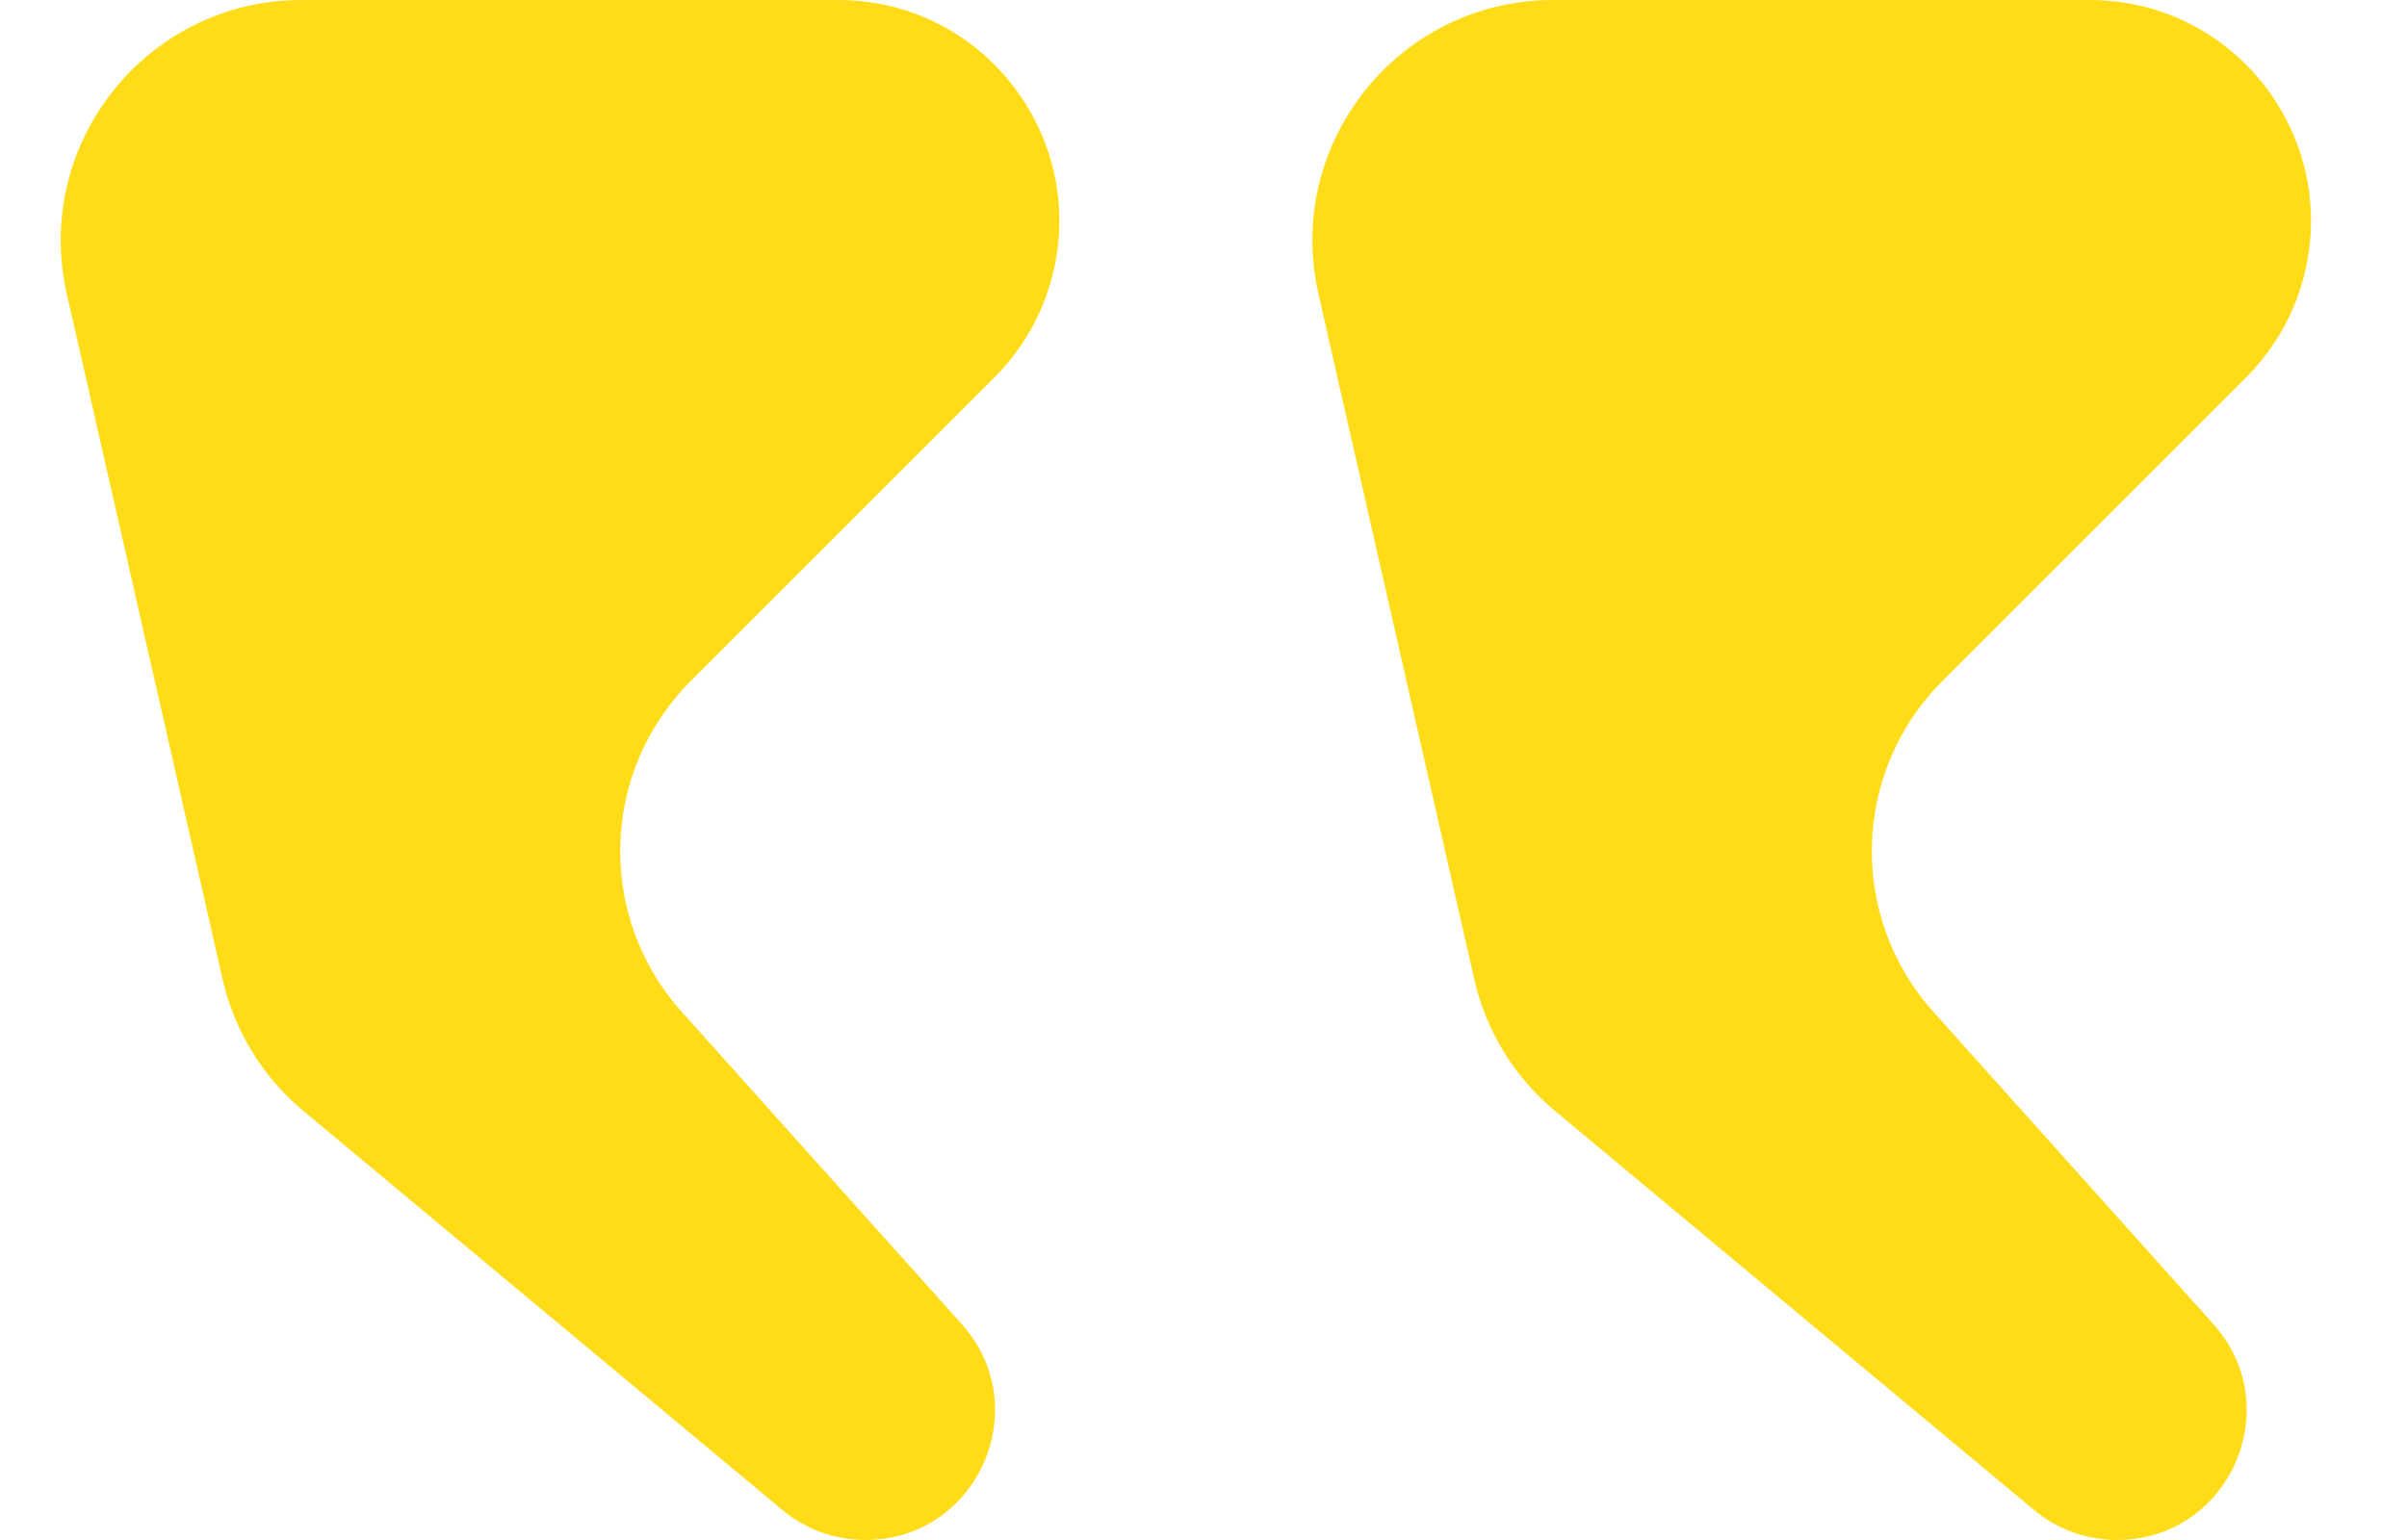
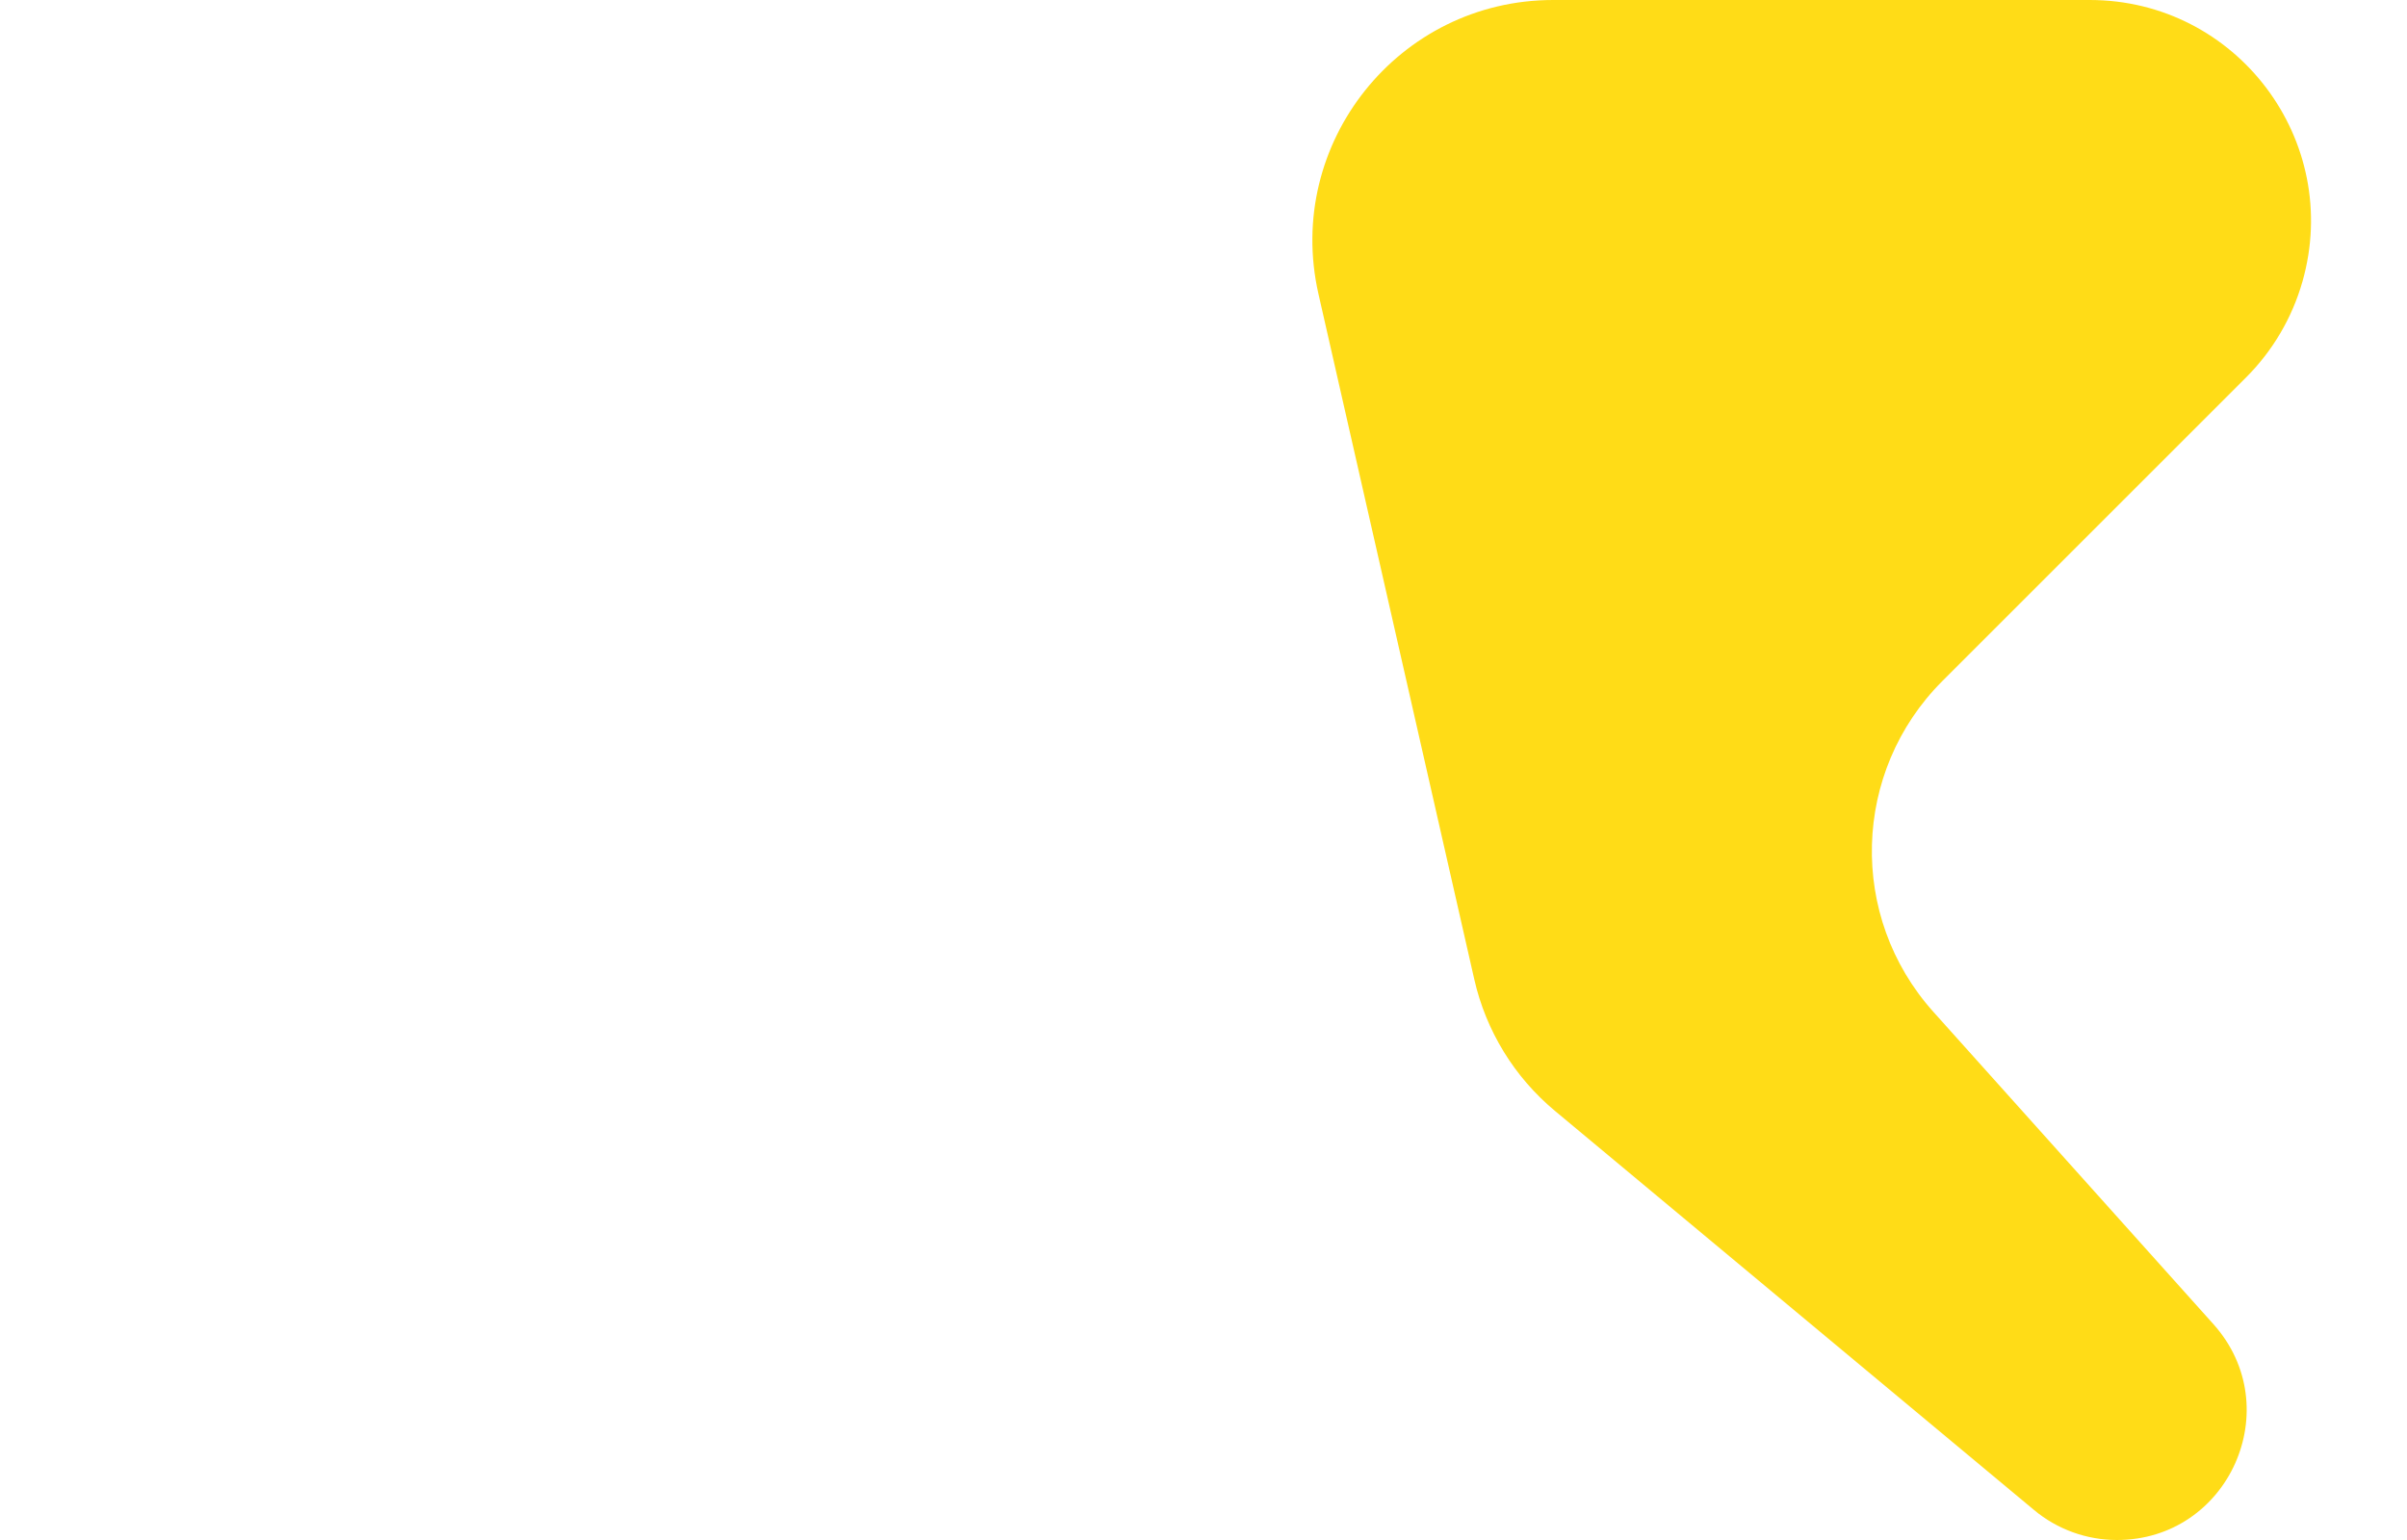
<svg xmlns="http://www.w3.org/2000/svg" width="50" height="32" viewBox="0 0 50 32" fill="none">
-   <path d="M6.264 0H17.41C20.462 0 22.665 2.921 21.827 5.855C21.613 6.606 21.21 7.29 20.658 7.842L14.348 14.152C12.47 16.03 12.388 19.048 14.161 21.025L19.977 27.513C21.531 29.246 20.301 32 17.974 32C17.345 32 16.735 31.779 16.252 31.376L6.3 23.083C5.457 22.381 4.868 21.42 4.625 20.35L1.388 6.108C0.677 2.979 3.055 0 6.264 0Z" fill="#FFDC17" />
  <path d="M32.264 0H43.41C46.462 0 48.665 2.921 47.827 5.855C47.612 6.606 47.21 7.29 46.658 7.842L40.348 14.152C38.47 16.03 38.388 19.048 40.161 21.025L45.977 27.513C47.531 29.246 46.301 32 43.974 32C43.345 32 42.735 31.779 42.252 31.376L32.3 23.083C31.457 22.381 30.868 21.42 30.625 20.35L27.388 6.108C26.677 2.979 29.055 0 32.264 0Z" fill="#FFDC17" />
</svg>